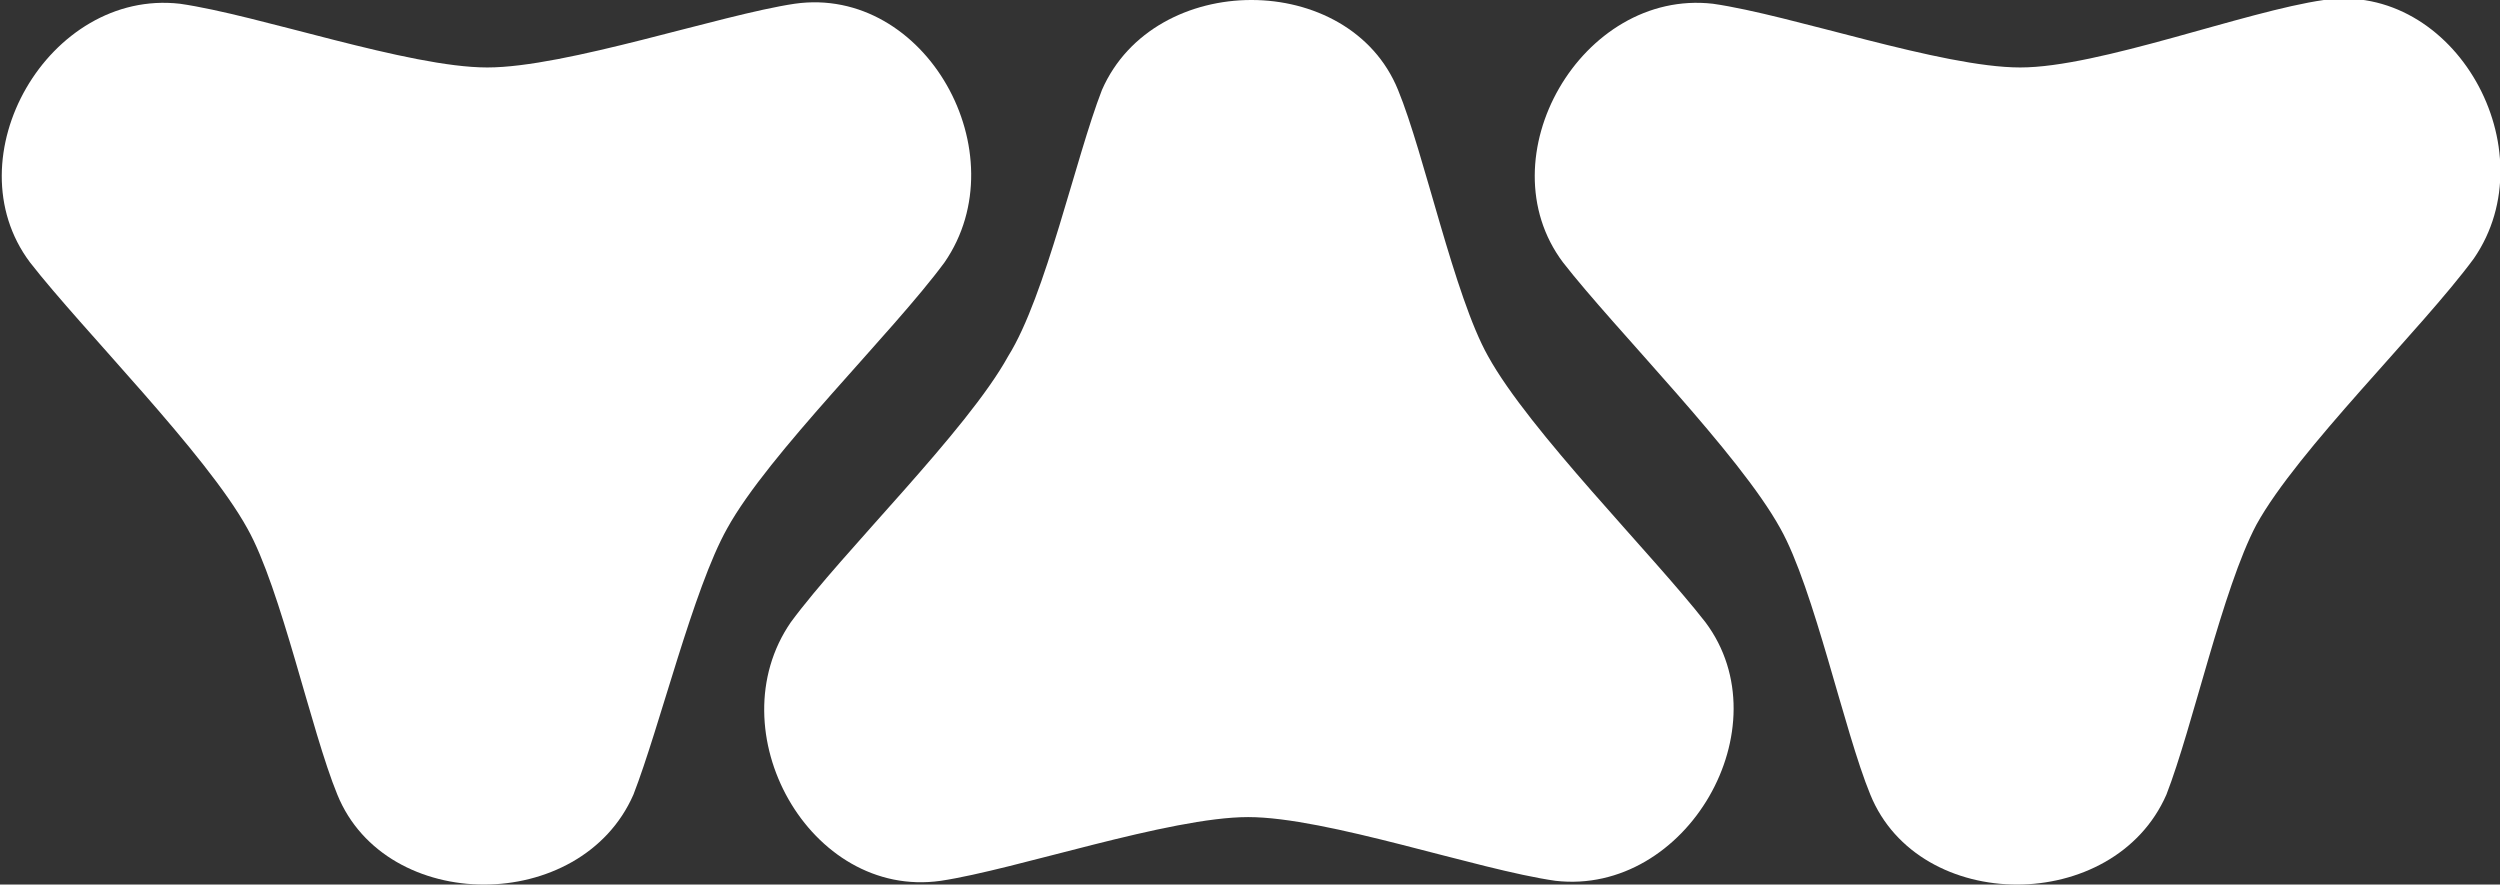
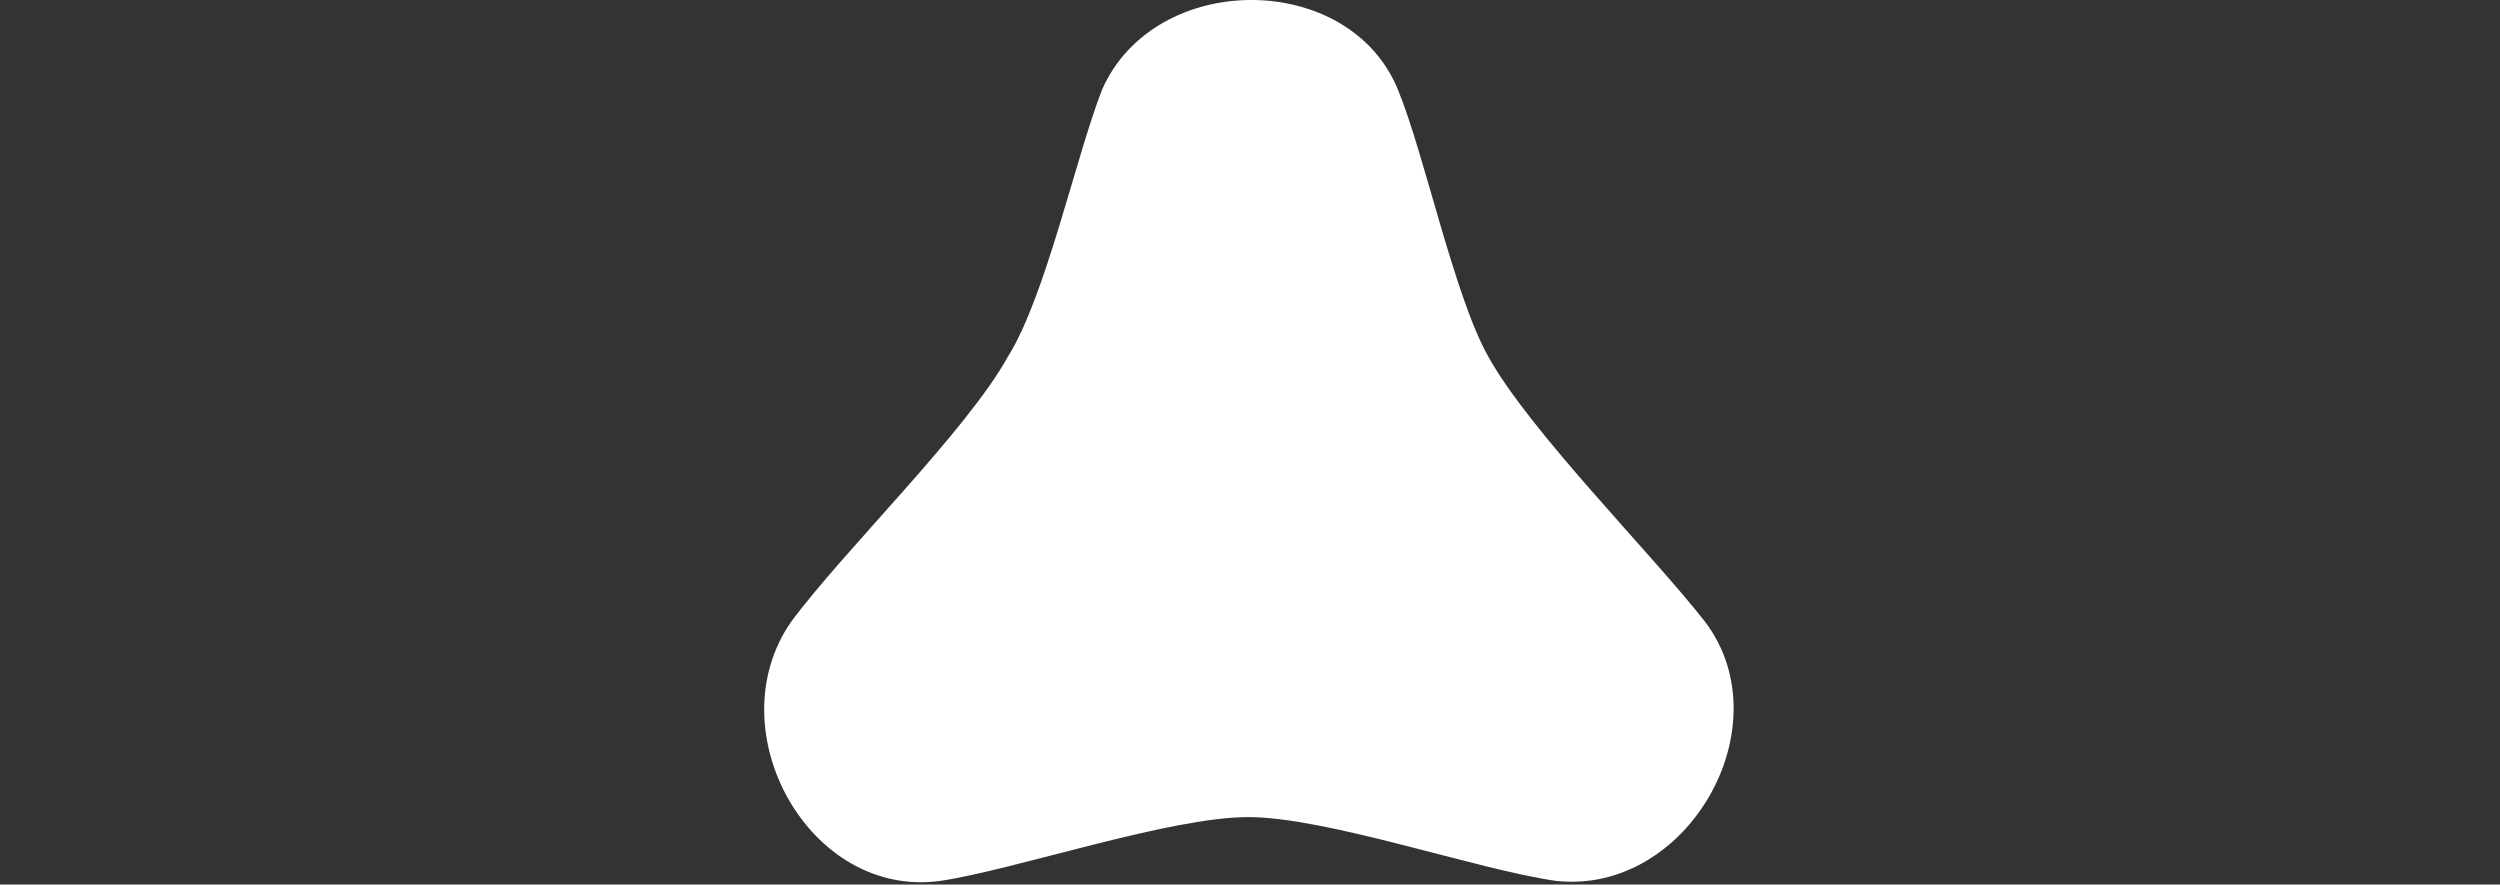
<svg xmlns="http://www.w3.org/2000/svg" version="1.1" id="Layer_1" x="0px" y="0px" viewBox="0 0 66.7 23.6" style="enable-background:new 0 0 66.7 23.6;" xml:space="preserve">
  <rect x="0" y="0" width="66.7" height="23.6" fill="#333333" stroke="none" />
  <style type="text/css">
	.st0{fill:#FFFFFF;}
</style>
-   <path class="st0" d="M16.9,21.2c-1.4,3.2-6.6,3.2-7.9,0c-0.7-1.7-1.5-5.5-2.4-7.1c-1.1-2-4.4-5.3-5.8-7.1c-2.1-2.8,0.5-7.3,4-6.9  c2.1,0.3,6.1,1.7,8.2,1.7s6.2-1.4,8.2-1.7c3.5-0.5,6,4,4,6.9c-1.4,1.9-4.7,5.1-5.8,7.1C18.5,15.7,17.6,19.4,16.9,21.2" />
-   <path class="st0" d="M57.8,21.2c-1.4,3.2-6.6,3.2-7.9,0c-0.7-1.7-1.5-5.5-2.4-7.1c-1.1-2-4.4-5.3-5.8-7.1c-2.1-2.8,0.5-7.3,4-6.9  c2.1,0.3,6.1,1.7,8.2,1.7s6-1.5,8.1-1.8c3.5-0.5,6,4,4,6.9c-1.4,1.9-4.7,5.1-5.8,7.1C59.3,15.7,58.5,19.4,57.8,21.2" />
  <path class="st0" d="M29.4,2.4c1.4-3.2,6.6-3.2,7.9,0c0.7,1.7,1.5,5.5,2.4,7.1c1.1,2,4.4,5.3,5.8,7.1c2.1,2.8-0.5,7.3-4,6.9  c-2.1-0.3-6.1-1.7-8.2-1.7s-6.2,1.4-8.2,1.7c-3.5,0.5-6-4-4-6.9c1.4-1.9,4.7-5.1,5.8-7.1C27.9,7.9,28.7,4.2,29.4,2.4" />
</svg>